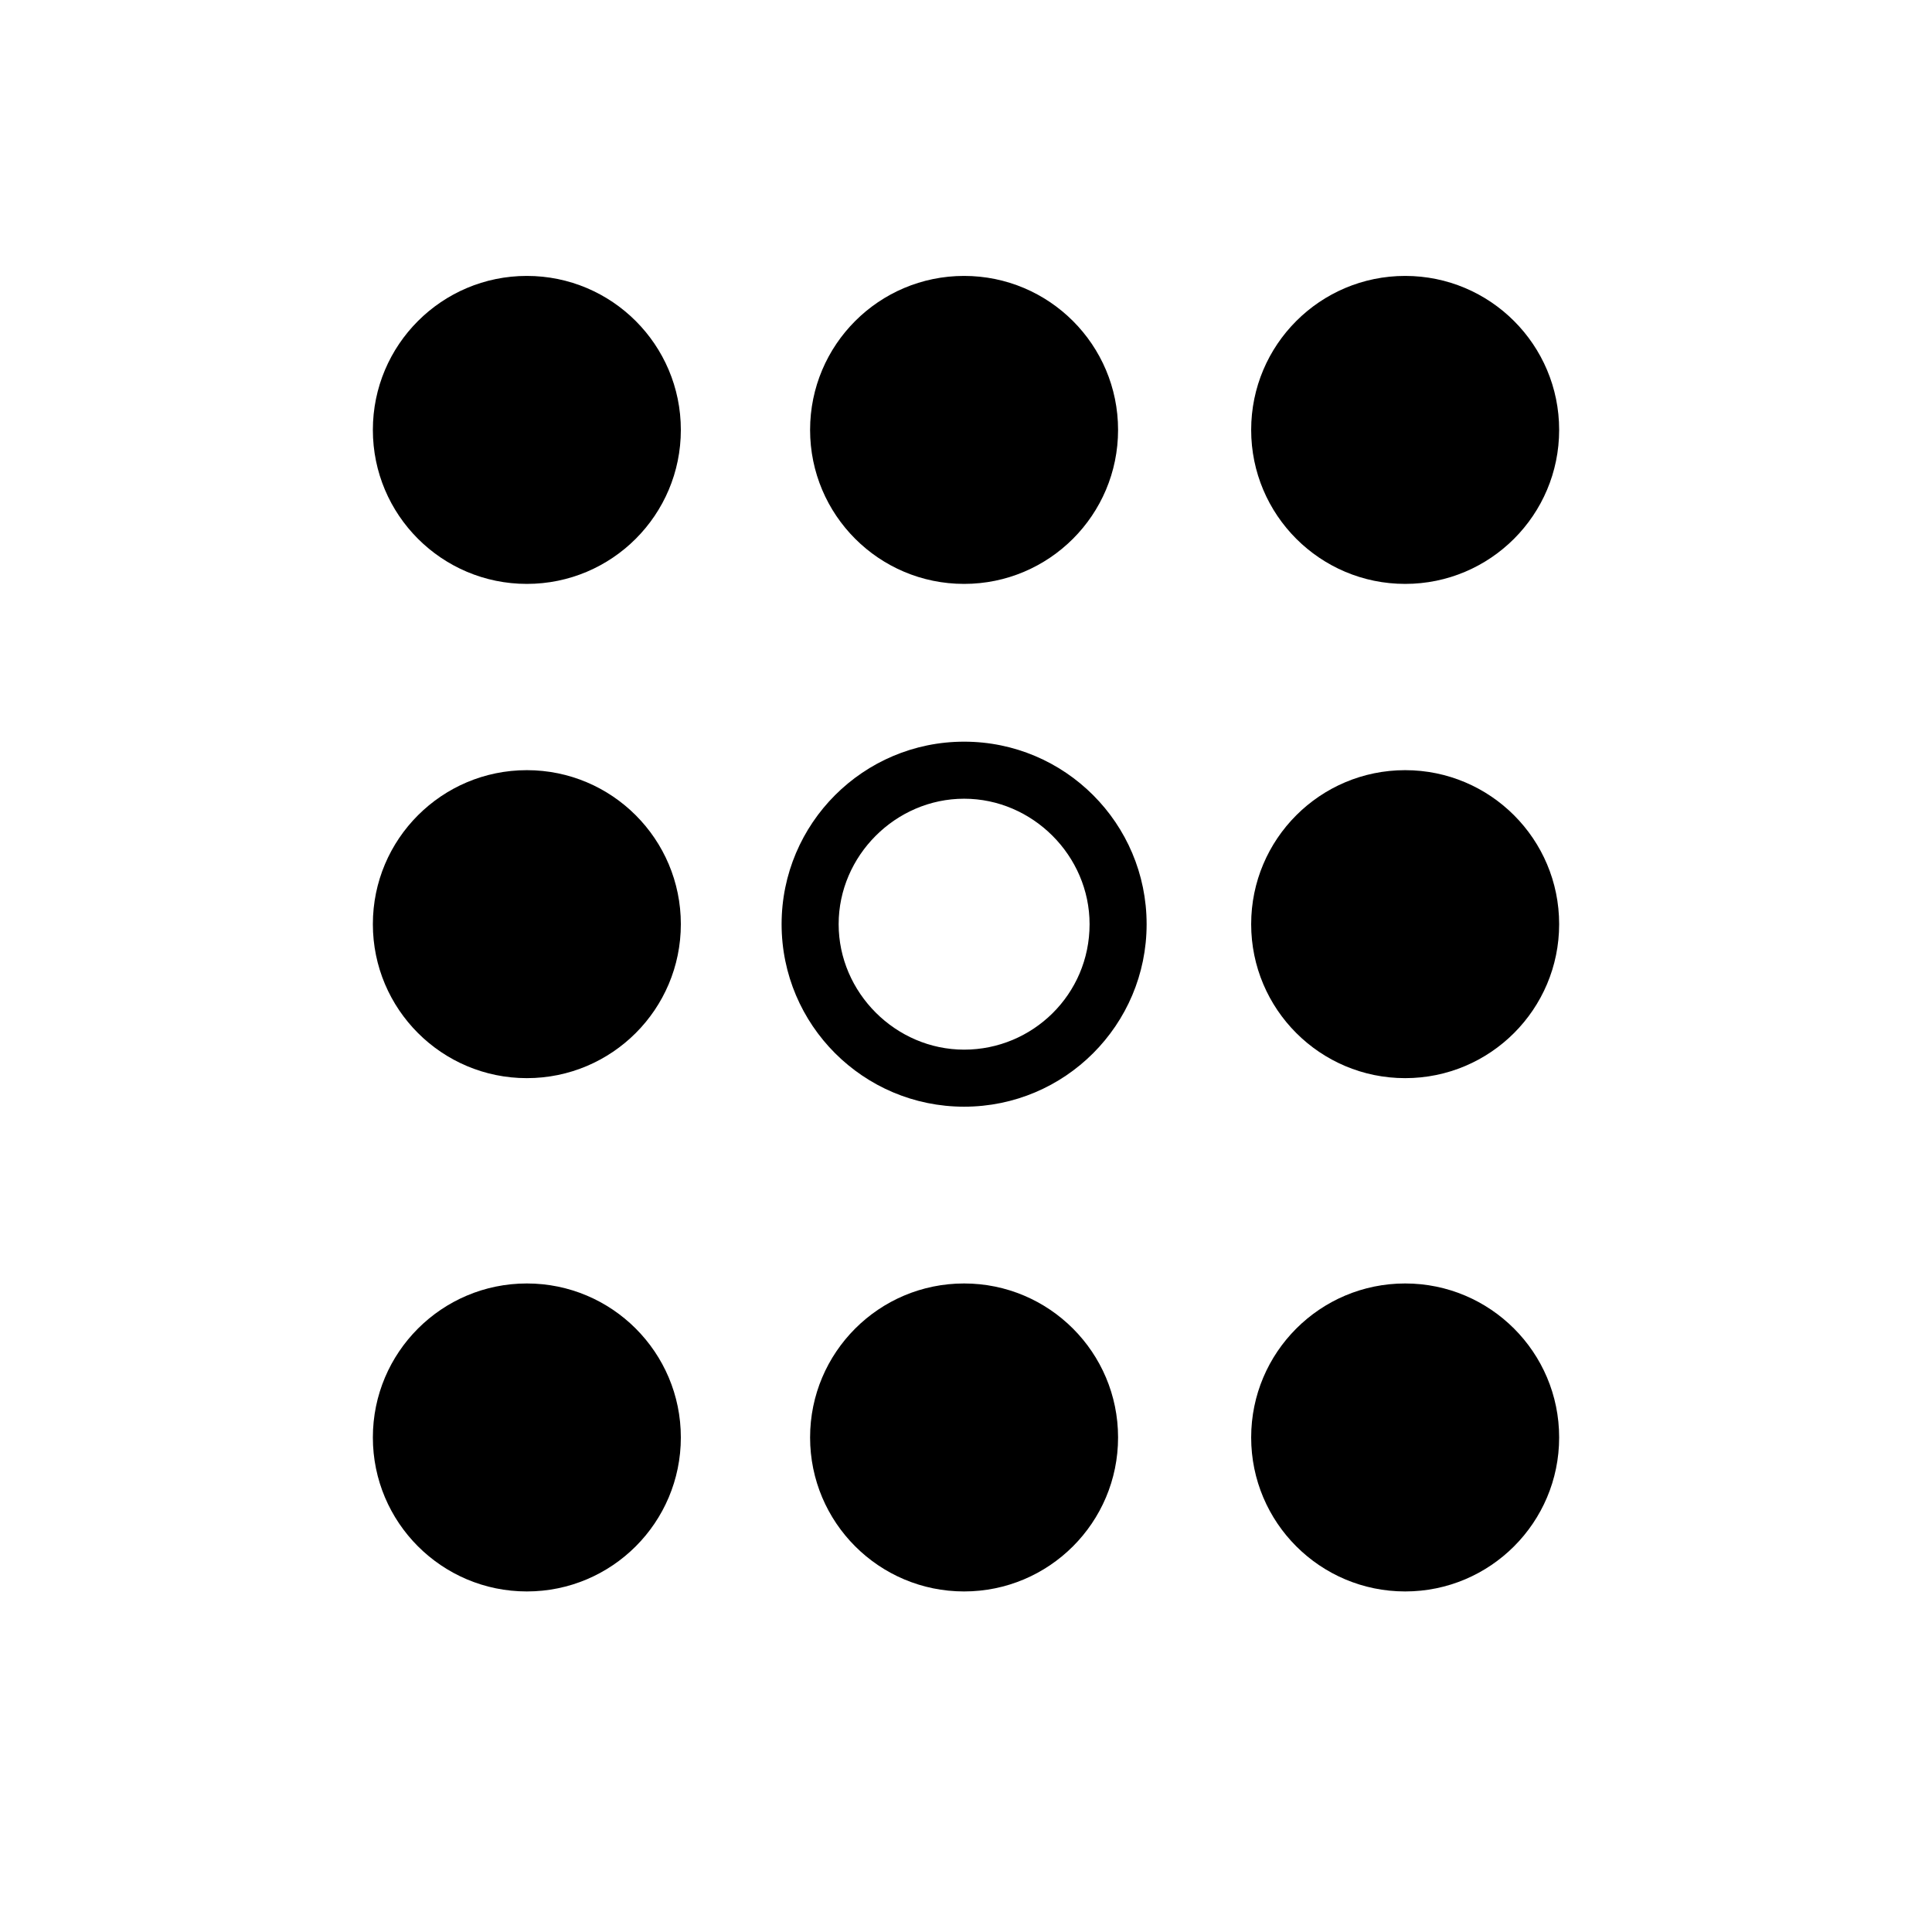
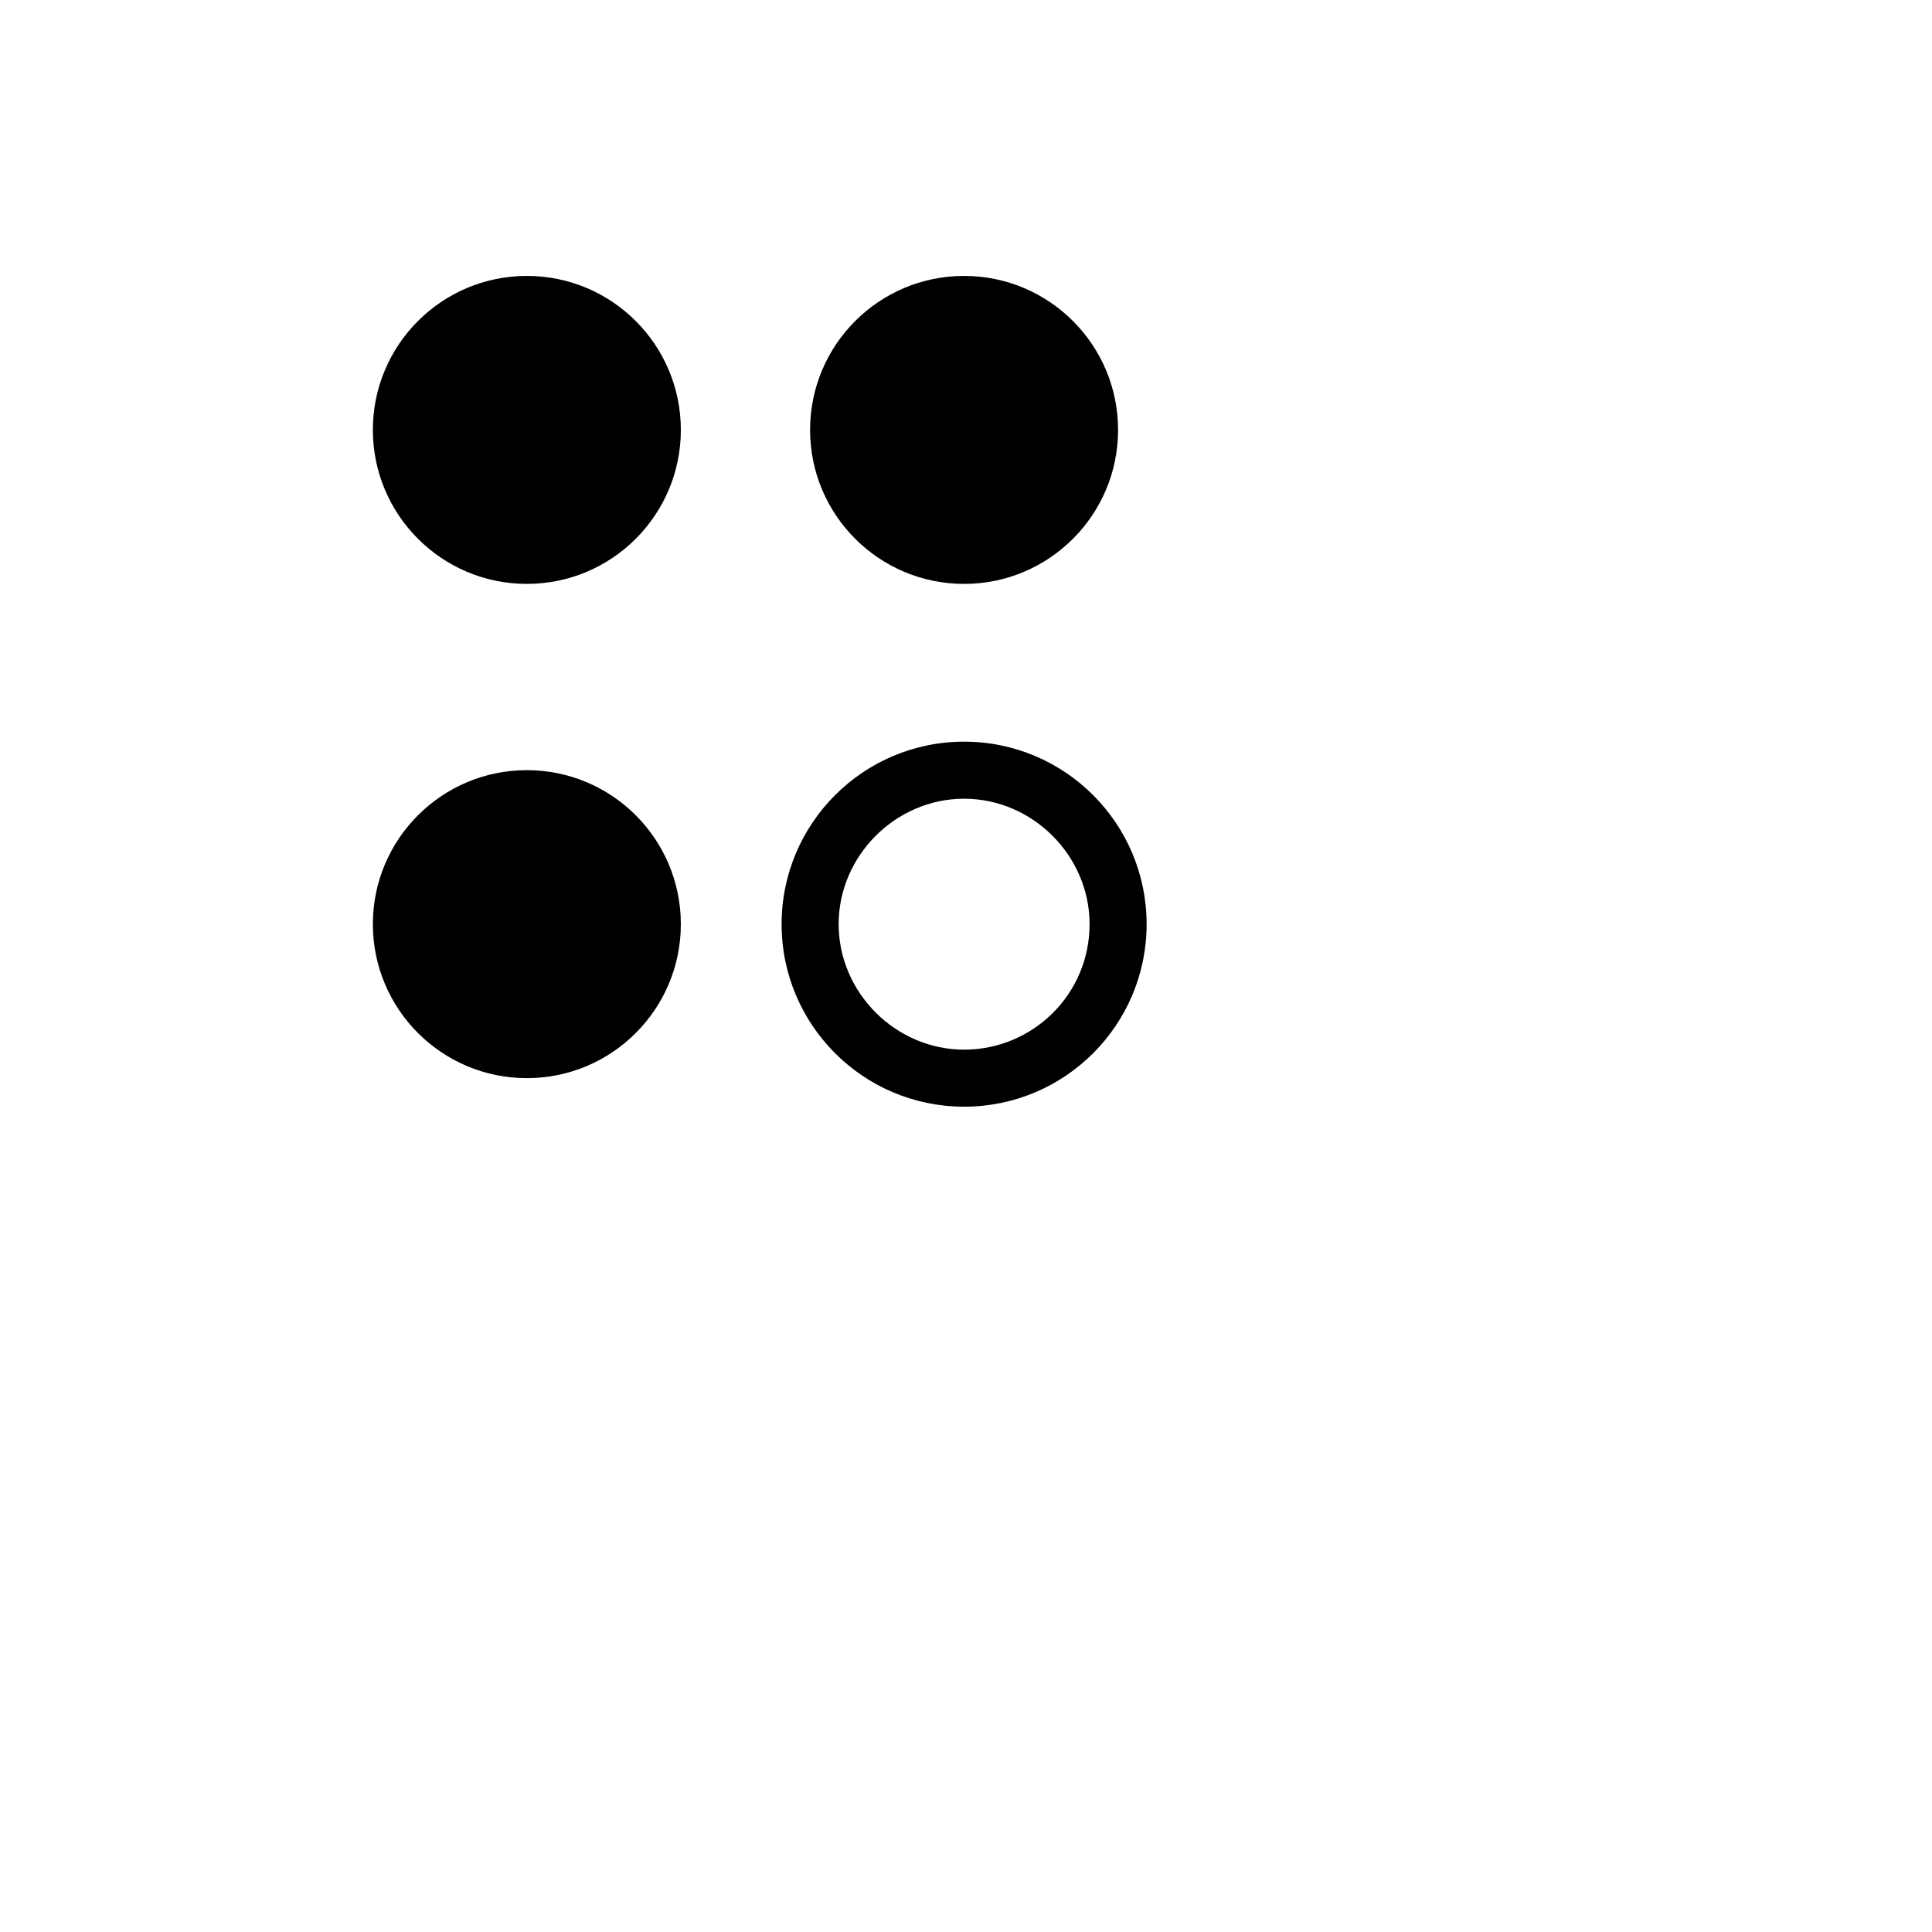
<svg xmlns="http://www.w3.org/2000/svg" fill="#000000" width="800px" height="800px" version="1.1" viewBox="144 144 512 512">
  <g>
-     <path d="m557.19 257.93c0 22.535-18.27 40.809-40.809 40.809-22.539 0-40.809-18.273-40.809-40.809 0-22.539 18.27-40.809 40.809-40.809 22.539 0 40.809 18.27 40.809 40.809" />
-     <path d="m557.19 388.91c0 22.539-18.27 40.809-40.809 40.809-22.539 0-40.809-18.27-40.809-40.809 0-22.539 18.27-40.809 40.809-40.809 22.539 0 40.809 18.27 40.809 40.809" />
-     <path d="m557.19 524.94c0 22.539-18.27 40.809-40.809 40.809-22.539 0-40.809-18.27-40.809-40.809 0-22.535 18.27-40.809 40.809-40.809 22.539 0 40.809 18.273 40.809 40.809" />
    <path d="m440.3 257.93c0 22.535-18.273 40.809-40.809 40.809-22.539 0-40.809-18.273-40.809-40.809 0-22.539 18.27-40.809 40.809-40.809 22.535 0 40.809 18.27 40.809 40.809" />
    <path d="m399.5 340.55c-26.703 0-48.367 21.664-48.367 48.367s21.664 48.367 48.367 48.367 48.367-21.664 48.367-48.367c-0.004-26.707-21.668-48.367-48.367-48.367zm0 81.617c-18.137 0-33.25-15.113-33.25-33.25s15.113-33.25 33.25-33.25c18.137 0 33.25 15.113 33.25 33.25 0 18.637-15.113 33.25-33.25 33.25z" />
    <path d="m324.43 388.91c0 22.539-18.27 40.809-40.809 40.809-22.535 0-40.809-18.27-40.809-40.809 0-22.539 18.273-40.809 40.809-40.809 22.539 0 40.809 18.27 40.809 40.809" />
    <path d="m324.43 257.93c0 22.535-18.27 40.809-40.809 40.809-22.535 0-40.809-18.273-40.809-40.809 0-22.539 18.273-40.809 40.809-40.809 22.539 0 40.809 18.27 40.809 40.809" />
-     <path d="m324.43 524.94c0 22.539-18.27 40.809-40.809 40.809-22.535 0-40.809-18.27-40.809-40.809 0-22.535 18.273-40.809 40.809-40.809 22.539 0 40.809 18.273 40.809 40.809" />
-     <path d="m440.3 524.94c0 22.539-18.273 40.809-40.809 40.809-22.539 0-40.809-18.27-40.809-40.809 0-22.535 18.27-40.809 40.809-40.809 22.535 0 40.809 18.273 40.809 40.809" />
  </g>
</svg>